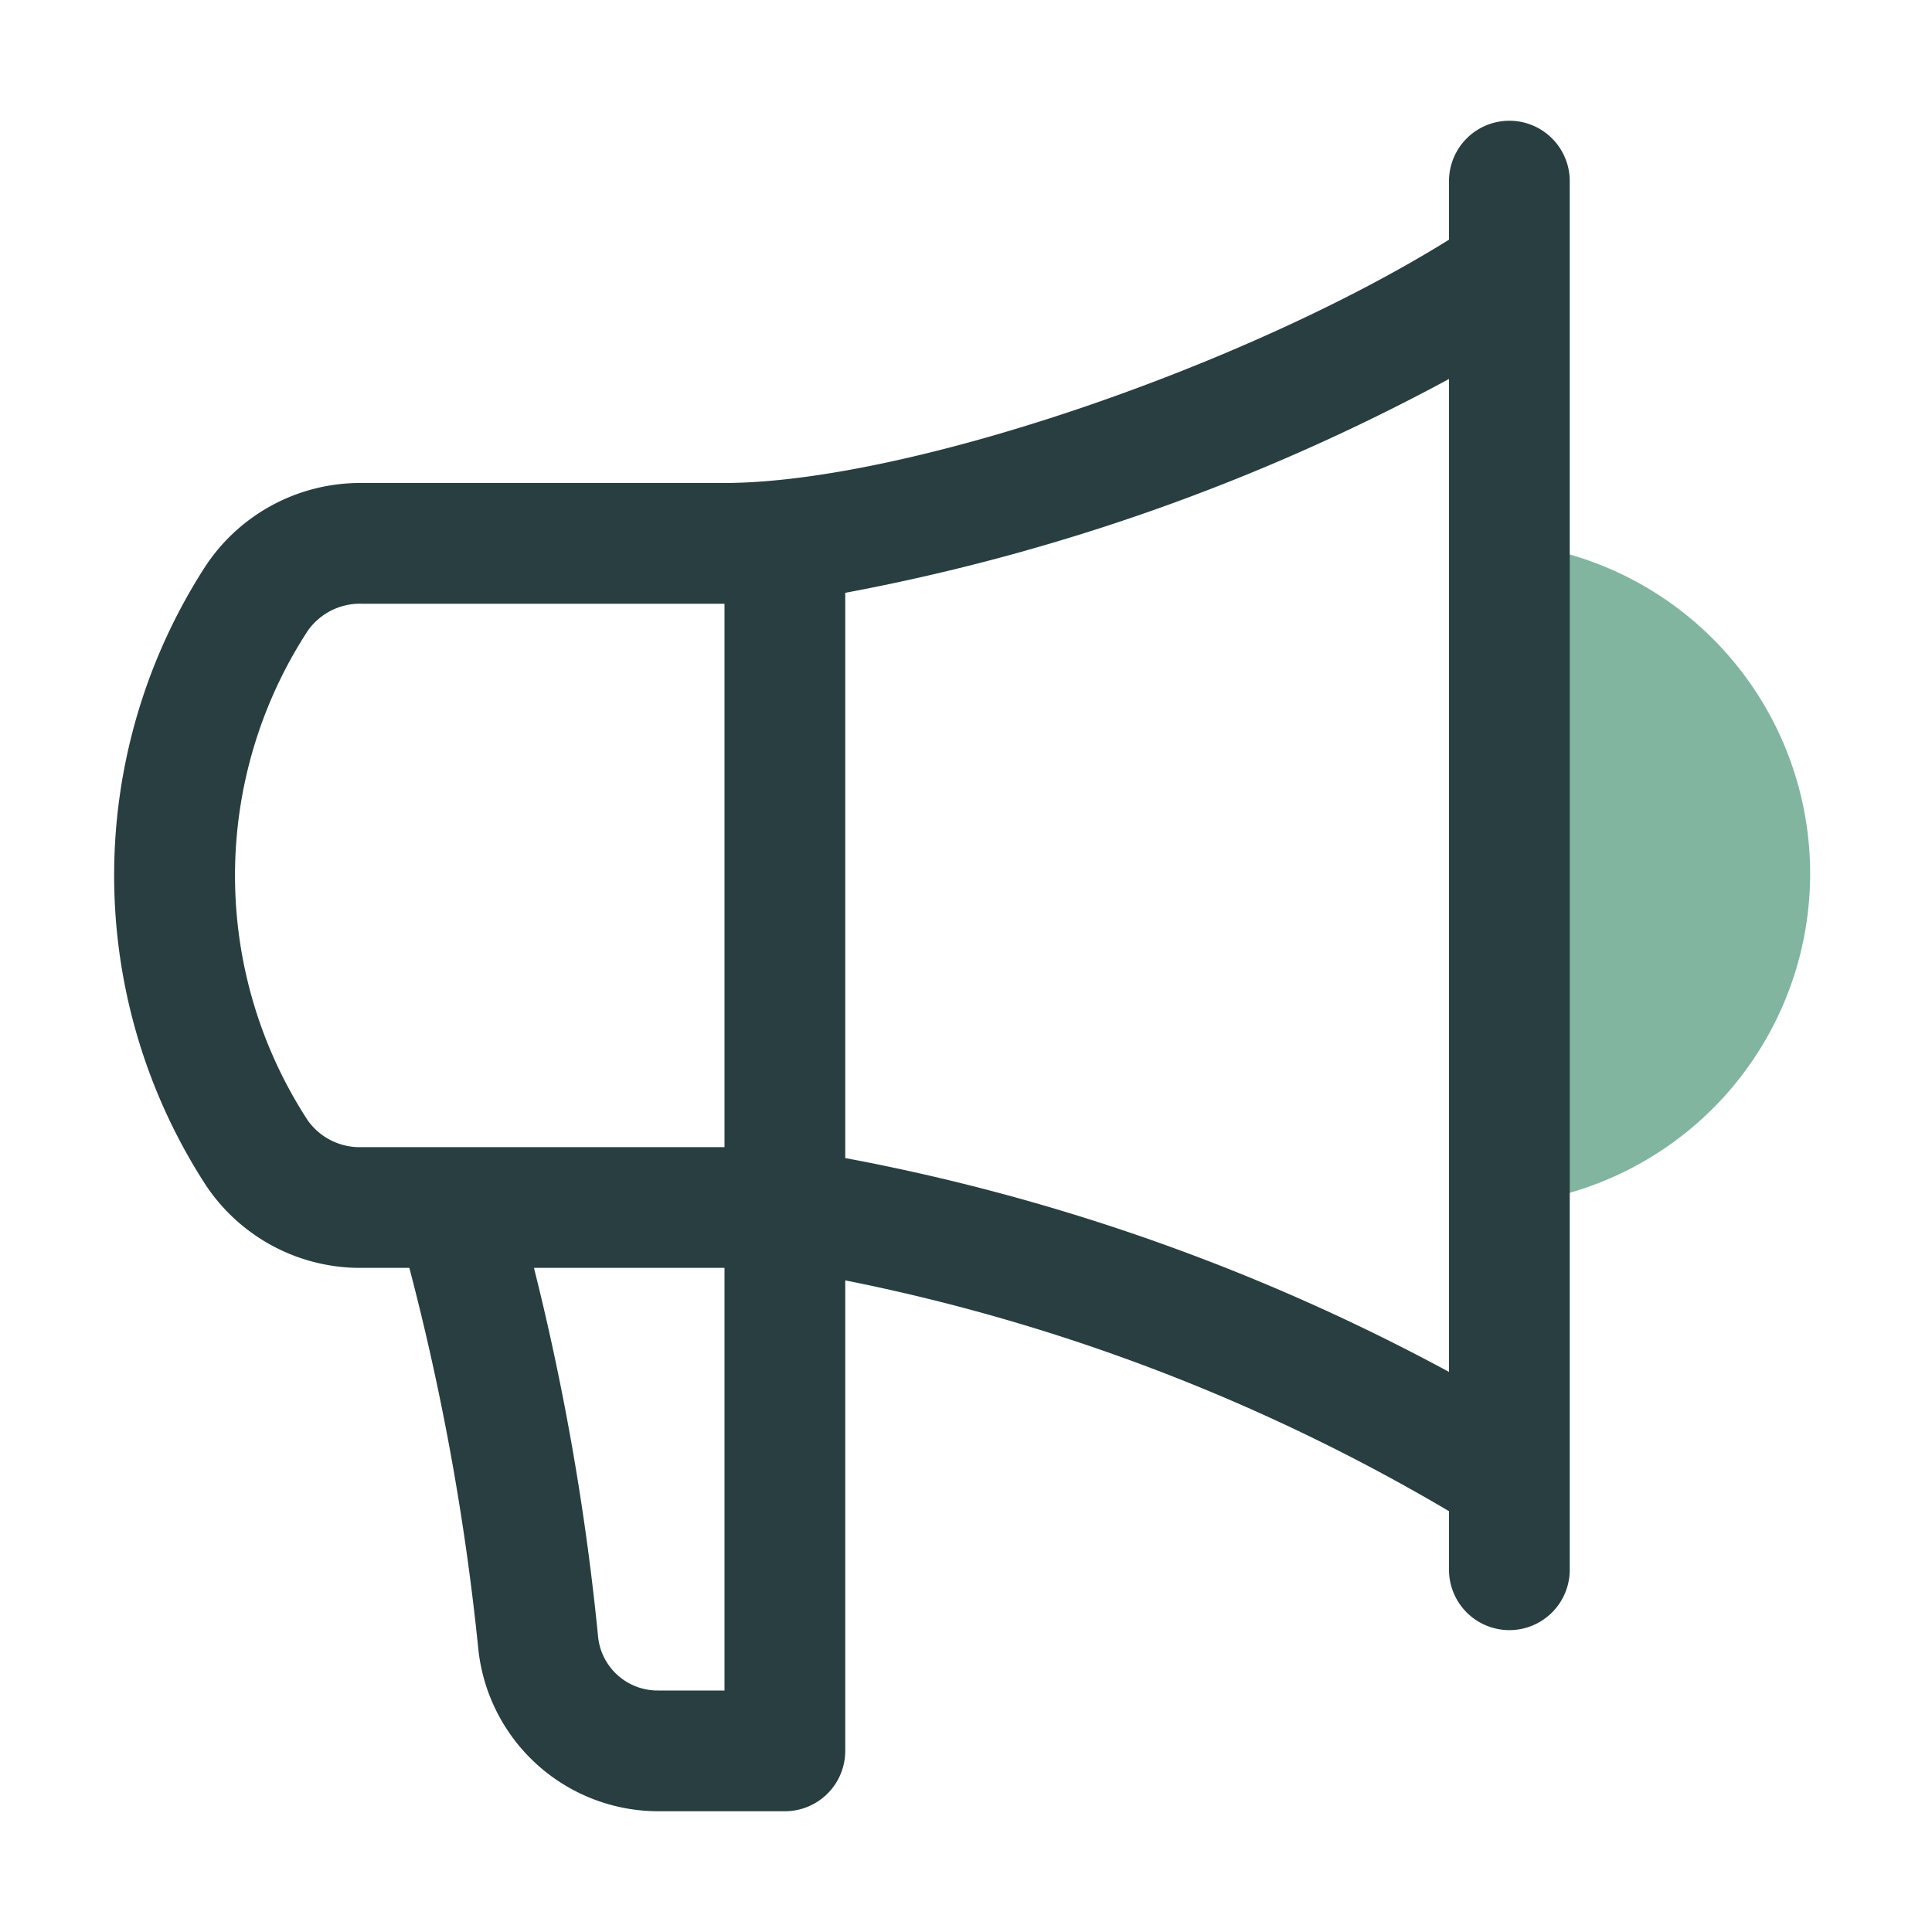
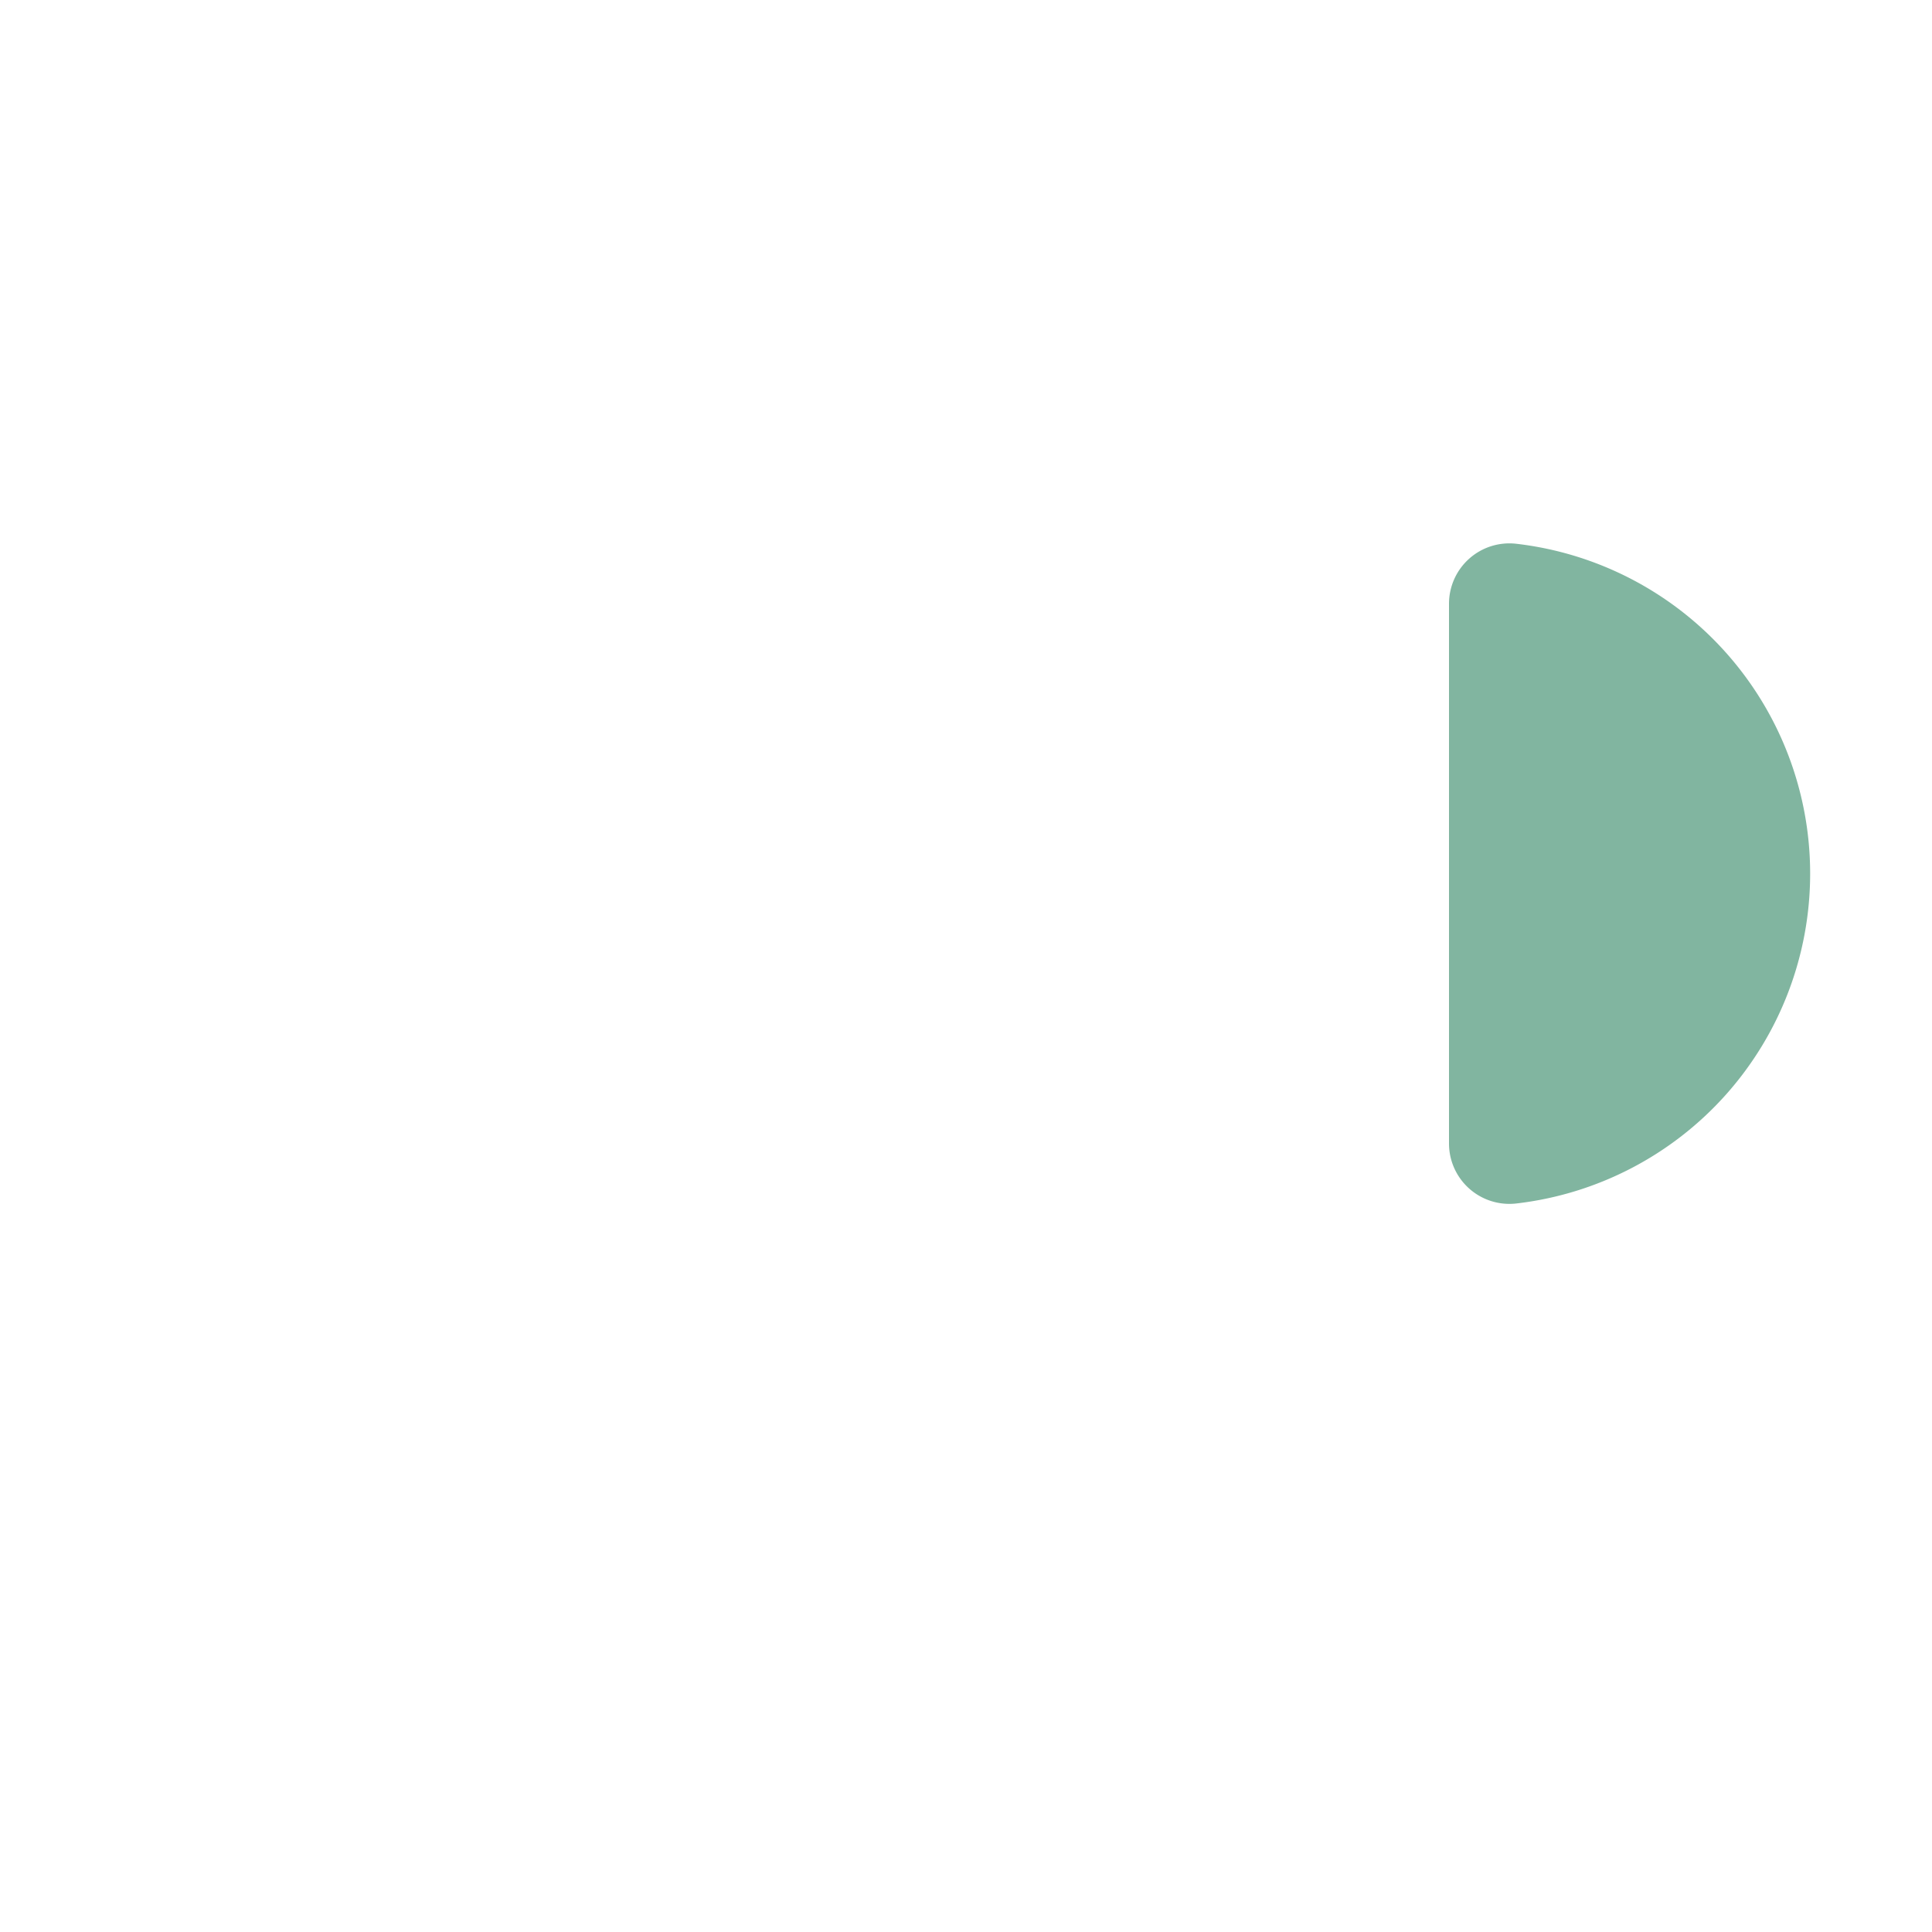
<svg xmlns="http://www.w3.org/2000/svg" id="Layer_1" data-name="Layer 1" width="32" height="32" viewBox="0 0 32 32">
  <title>Demand Management</title>
  <g>
    <path d="M25.11,9.006A1,1,0,0,0,24,10v8.94a1,1,0,0,0,1,1,1.014,1.014,0,0,0,.11-.006,5.5,5.5,0,0,0,0-10.928Z" fill="#81b5a0" />
-     <path d="M26,5.044V3a1,1,0,0,0-2,0v.97C20.611,6.079,14.992,8,11.99,8H6A3.07,3.07,0,0,0,3.405,9.375a9.427,9.427,0,0,0,0,10.249A3.071,3.071,0,0,0,6,21h.78a41.21,41.21,0,0,1,1.14,6.29A3,3,0,0,0,10.905,30H13a1,1,0,0,0,1-1V21.207A31.941,31.941,0,0,1,24,25.03V26a1,1,0,0,0,2,0ZM5.1,18.561a7.424,7.424,0,0,1,0-8.117A1.058,1.058,0,0,1,6,10h6v9H6A1.057,1.057,0,0,1,5.1,18.561ZM12,28h-1.1a.991.991,0,0,1-.993-.883A41.888,41.888,0,0,0,8.844,21H12Zm2-8.819V9.819A34.276,34.276,0,0,0,24,6.277V22.723A34.276,34.276,0,0,0,14,19.181Z" fill="#293e40" />
  </g>
</svg>